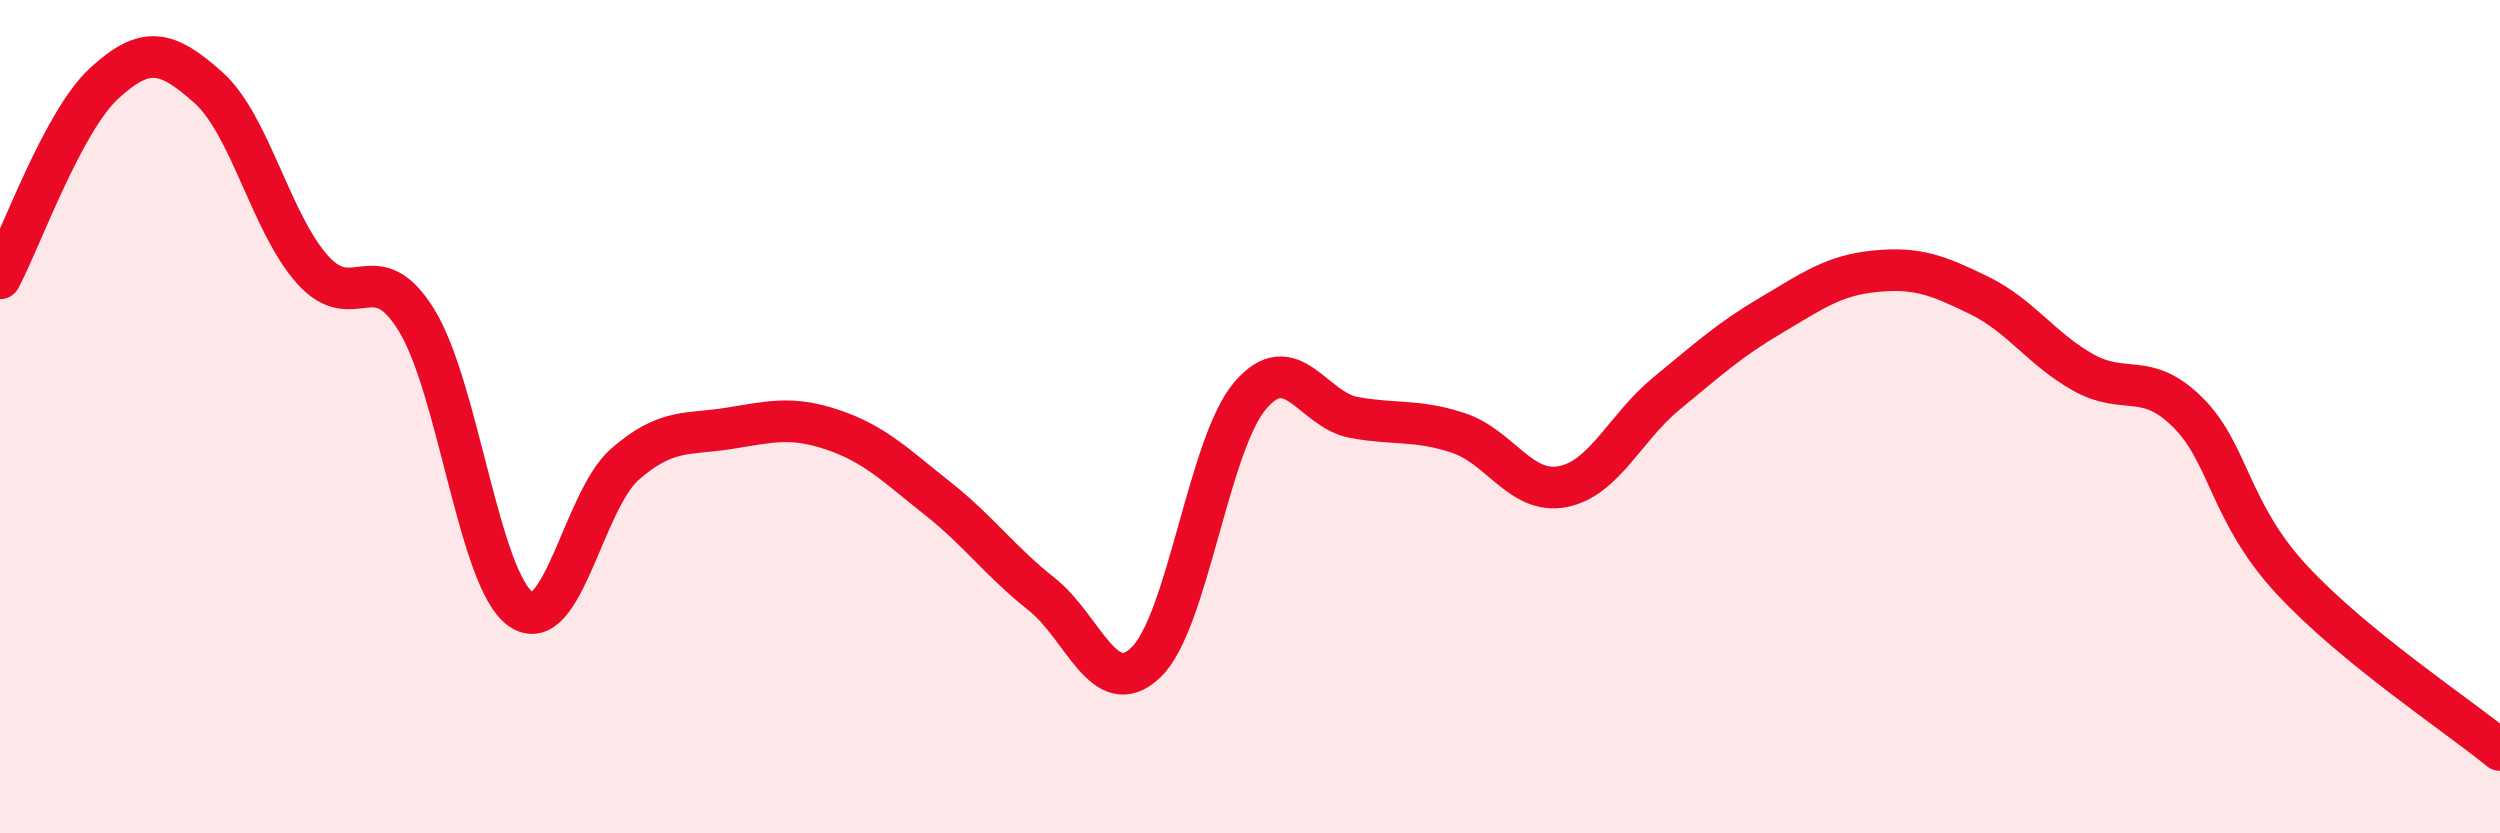
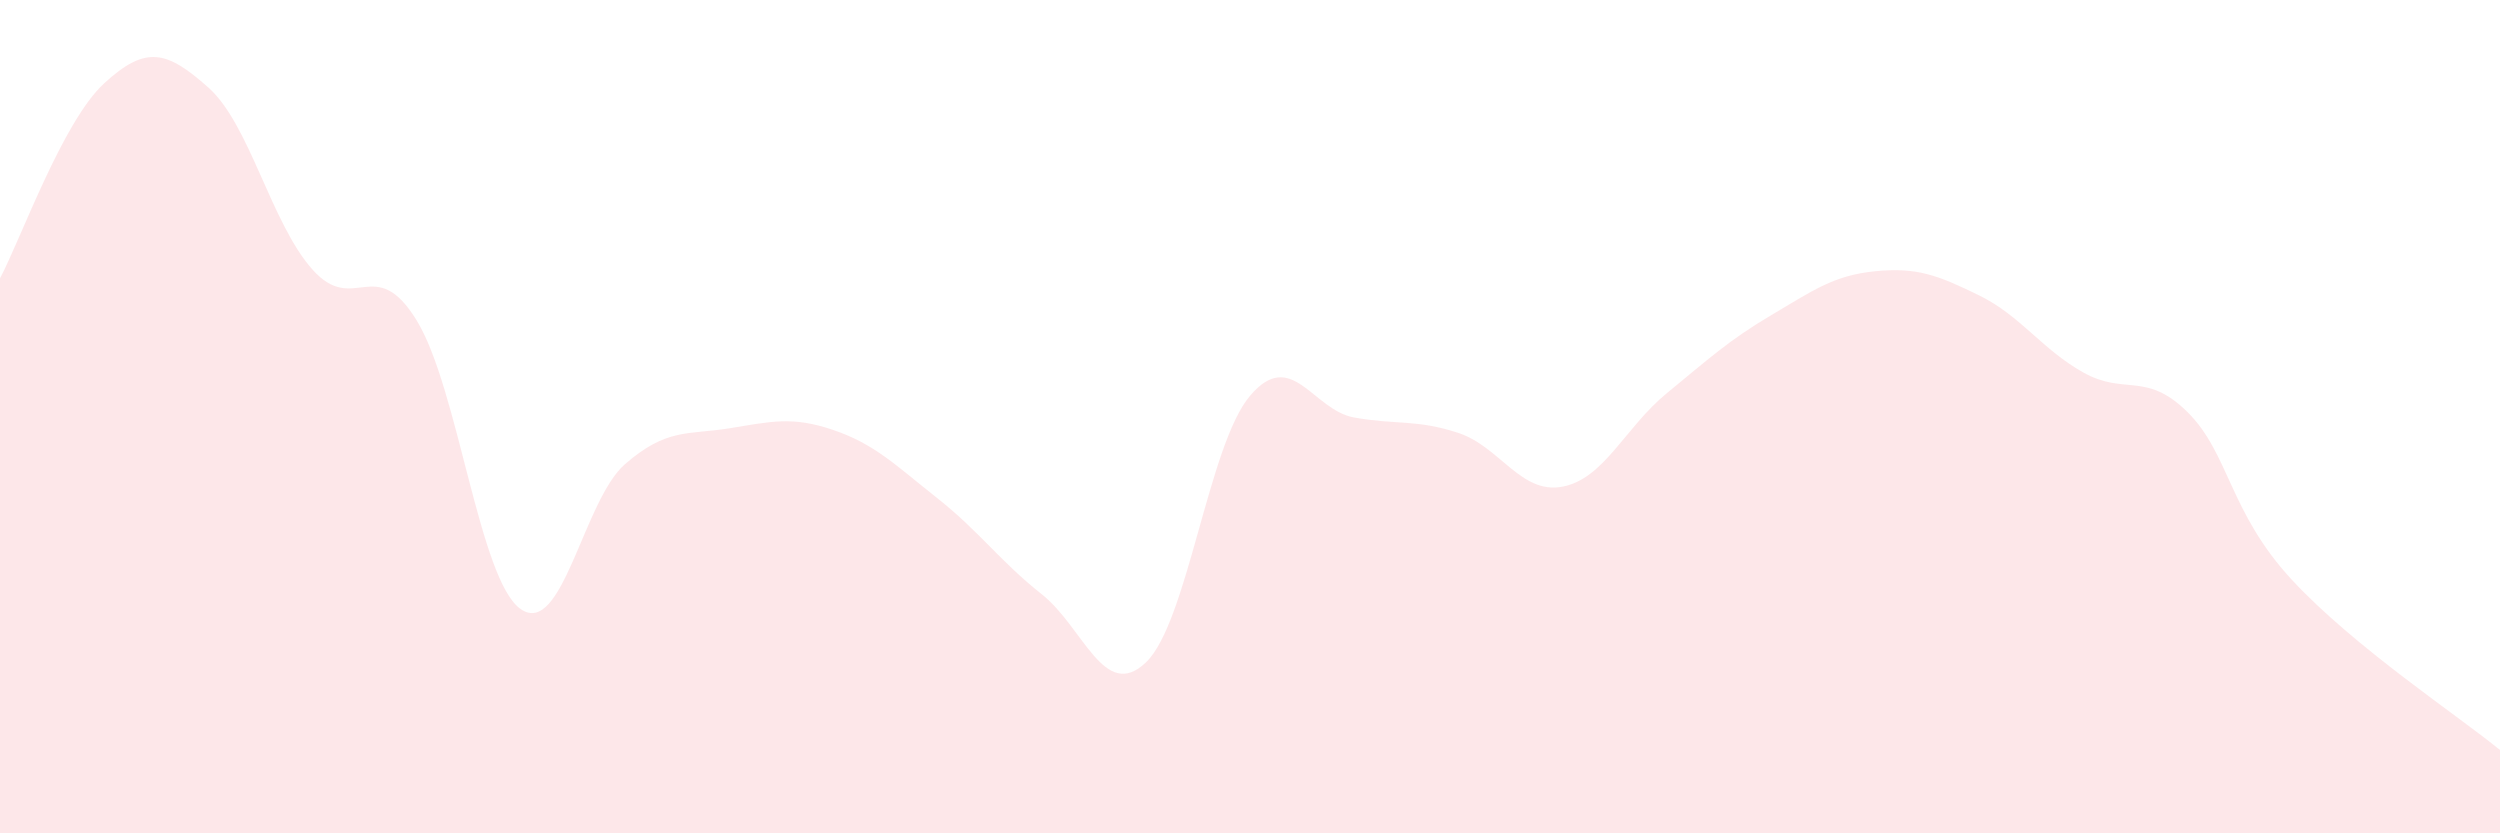
<svg xmlns="http://www.w3.org/2000/svg" width="60" height="20" viewBox="0 0 60 20">
  <path d="M 0,6.68 C 0.5,5.74 1.5,2.92 2.5,2 C 3.5,1.08 4,1.21 5,2.1 C 6,2.99 6.5,5.35 7.5,6.47 C 8.5,7.59 9,6.06 10,7.69 C 11,9.32 11.5,13.93 12.5,14.62 C 13.5,15.31 14,12.01 15,11.14 C 16,10.27 16.5,10.44 17.5,10.28 C 18.5,10.12 19,9.98 20,10.32 C 21,10.66 21.5,11.17 22.5,11.96 C 23.5,12.75 24,13.47 25,14.26 C 26,15.05 26.5,16.85 27.5,15.9 C 28.5,14.95 29,10.68 30,9.5 C 31,8.32 31.5,9.84 32.5,10.02 C 33.5,10.2 34,10.06 35,10.39 C 36,10.72 36.5,11.87 37.5,11.68 C 38.5,11.49 39,10.26 40,9.44 C 41,8.62 41.5,8.16 42.5,7.57 C 43.5,6.98 44,6.61 45,6.51 C 46,6.41 46.5,6.6 47.5,7.09 C 48.5,7.58 49,8.38 50,8.94 C 51,9.5 51.5,8.9 52.5,9.89 C 53.5,10.88 53.5,12.29 55,13.91 C 56.5,15.53 59,17.18 60,18L60 20L0 20Z" fill="#EB0A25" opacity="0.1" stroke-linecap="round" stroke-linejoin="round" />
-   <path d="M 0,6.68 C 0.5,5.74 1.5,2.92 2.5,2 C 3.5,1.08 4,1.21 5,2.1 C 6,2.99 6.5,5.35 7.5,6.47 C 8.5,7.59 9,6.06 10,7.69 C 11,9.32 11.5,13.93 12.5,14.62 C 13.5,15.31 14,12.01 15,11.14 C 16,10.27 16.5,10.44 17.5,10.28 C 18.5,10.12 19,9.98 20,10.32 C 21,10.66 21.5,11.17 22.5,11.96 C 23.5,12.75 24,13.47 25,14.26 C 26,15.05 26.5,16.85 27.5,15.9 C 28.5,14.95 29,10.68 30,9.5 C 31,8.32 31.5,9.84 32.5,10.02 C 33.5,10.2 34,10.06 35,10.39 C 36,10.72 36.5,11.87 37.5,11.68 C 38.5,11.49 39,10.26 40,9.44 C 41,8.62 41.5,8.16 42.5,7.57 C 43.5,6.98 44,6.61 45,6.51 C 46,6.41 46.5,6.6 47.5,7.09 C 48.5,7.58 49,8.38 50,8.94 C 51,9.5 51.5,8.9 52.5,9.89 C 53.5,10.88 53.5,12.29 55,13.91 C 56.5,15.53 59,17.18 60,18" stroke="#EB0A25" stroke-width="1" fill="none" stroke-linecap="round" stroke-linejoin="round" />
</svg>